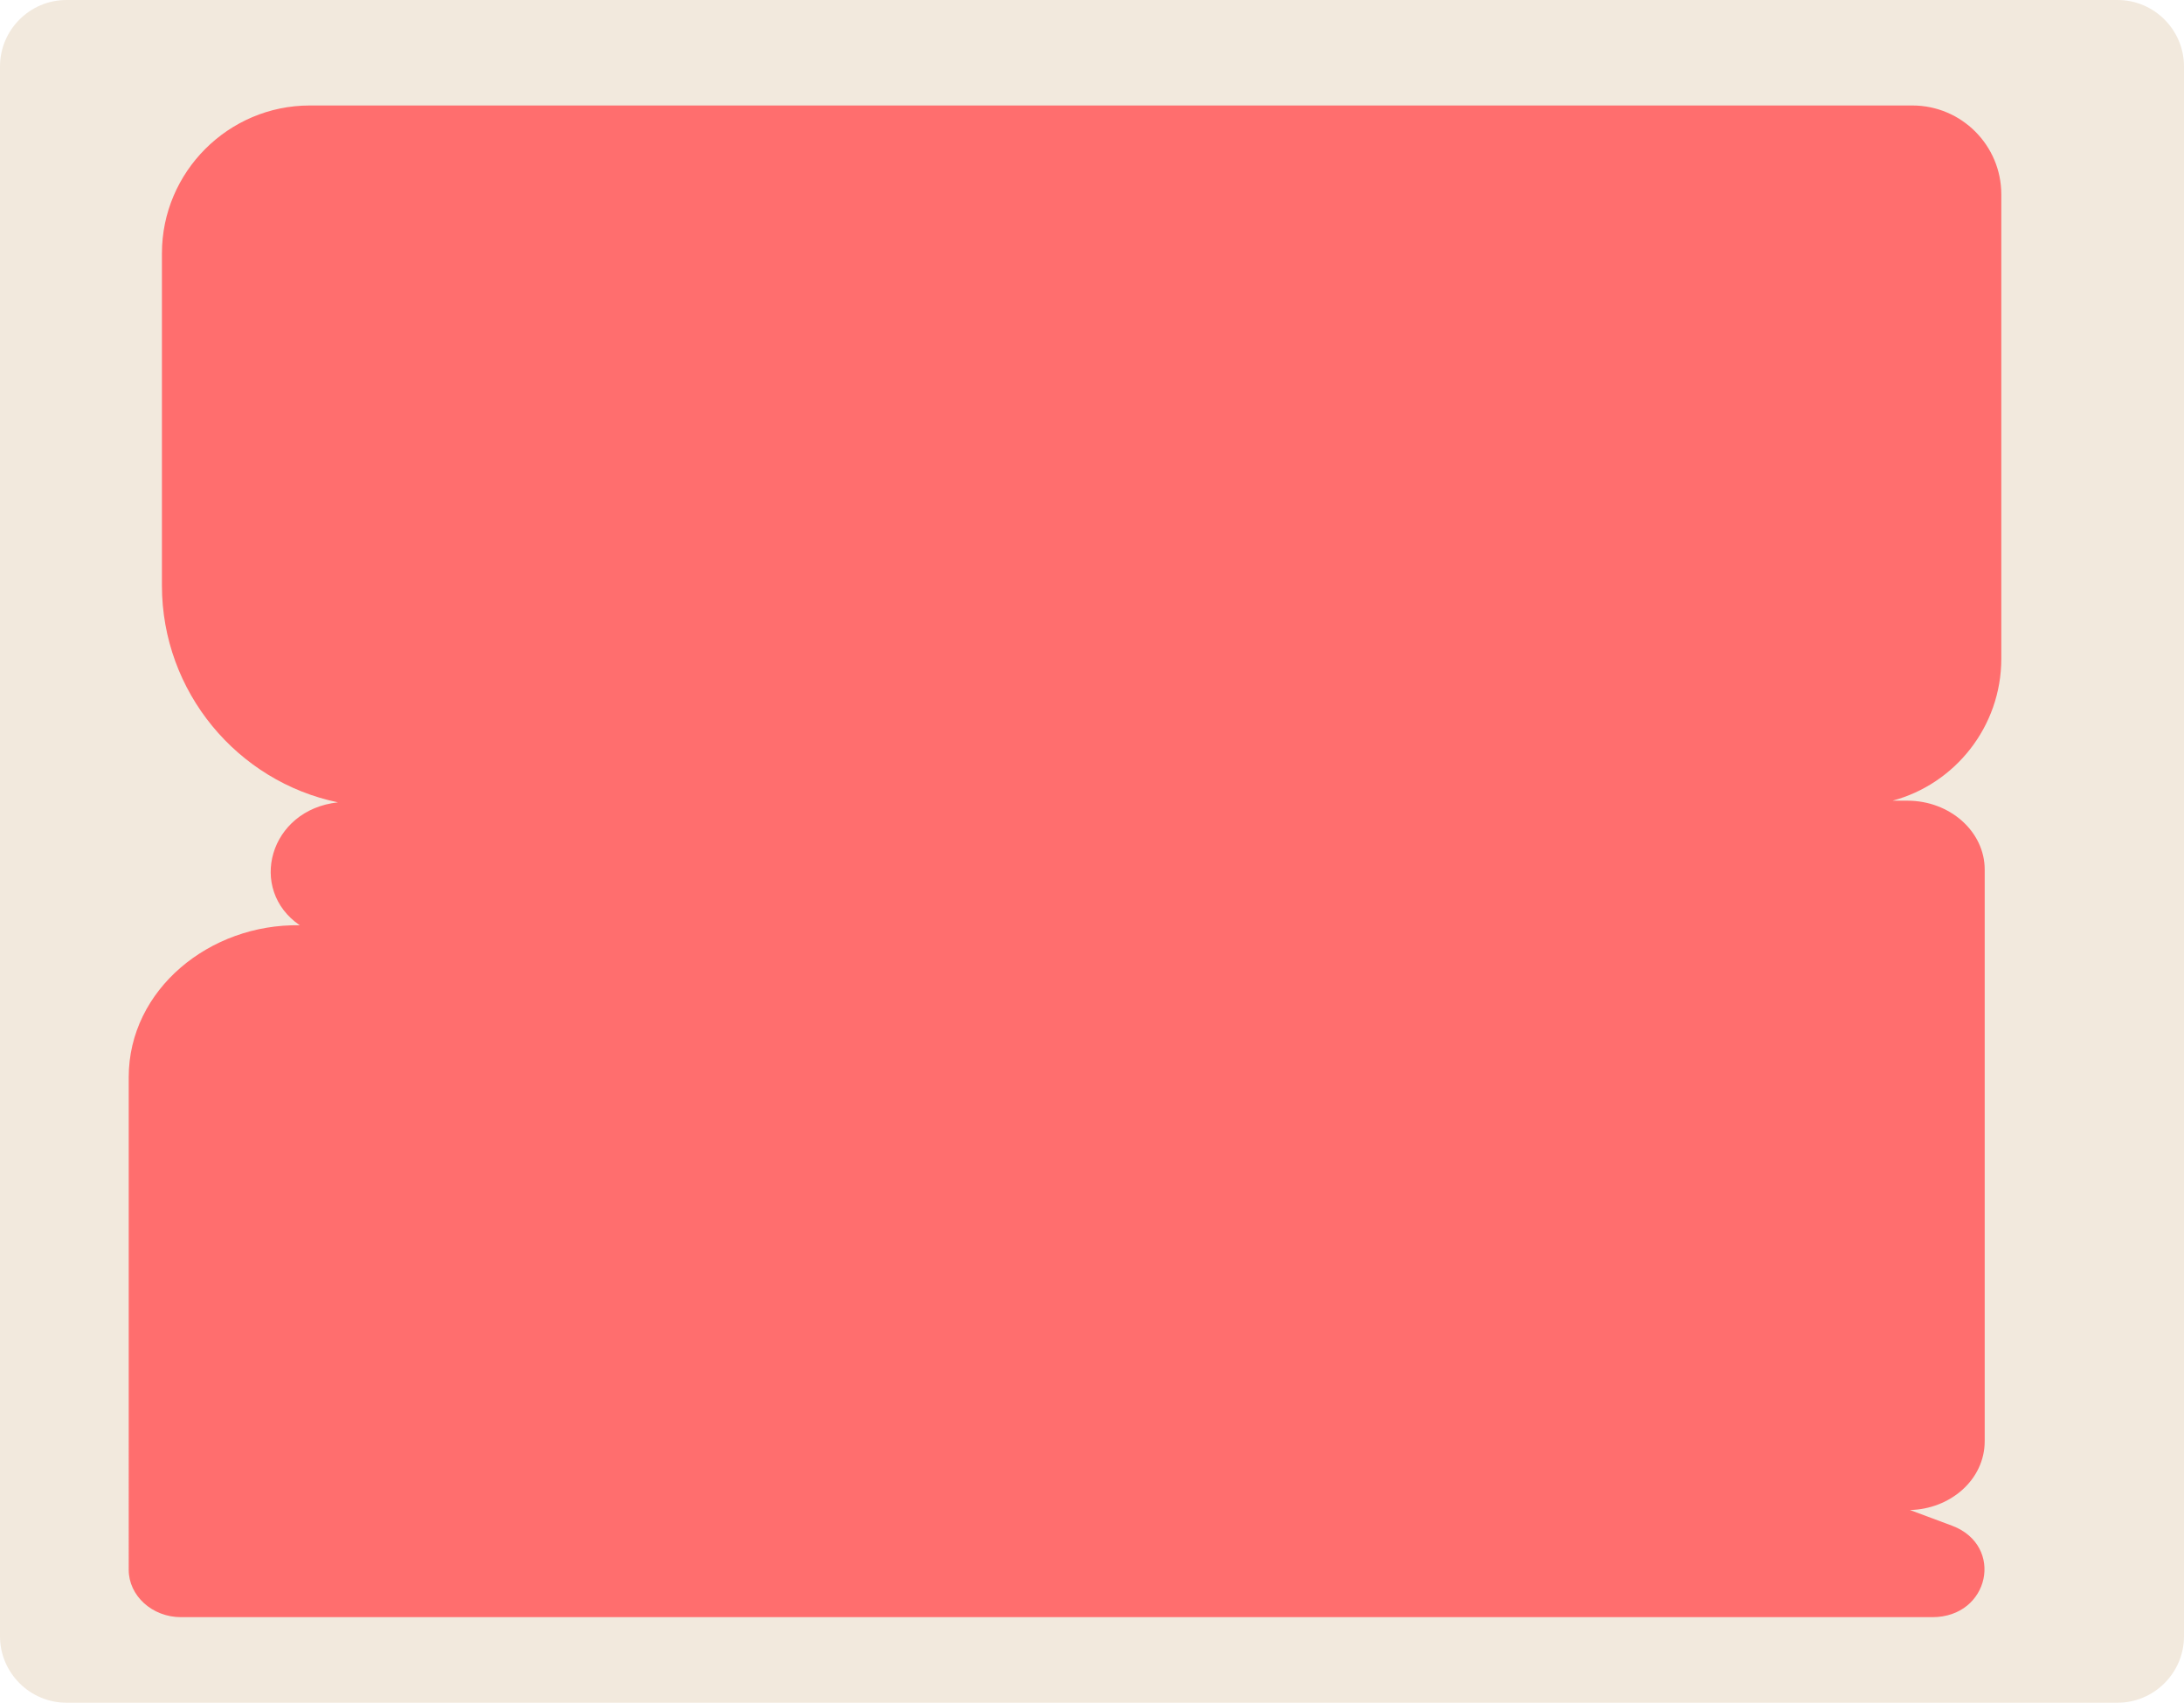
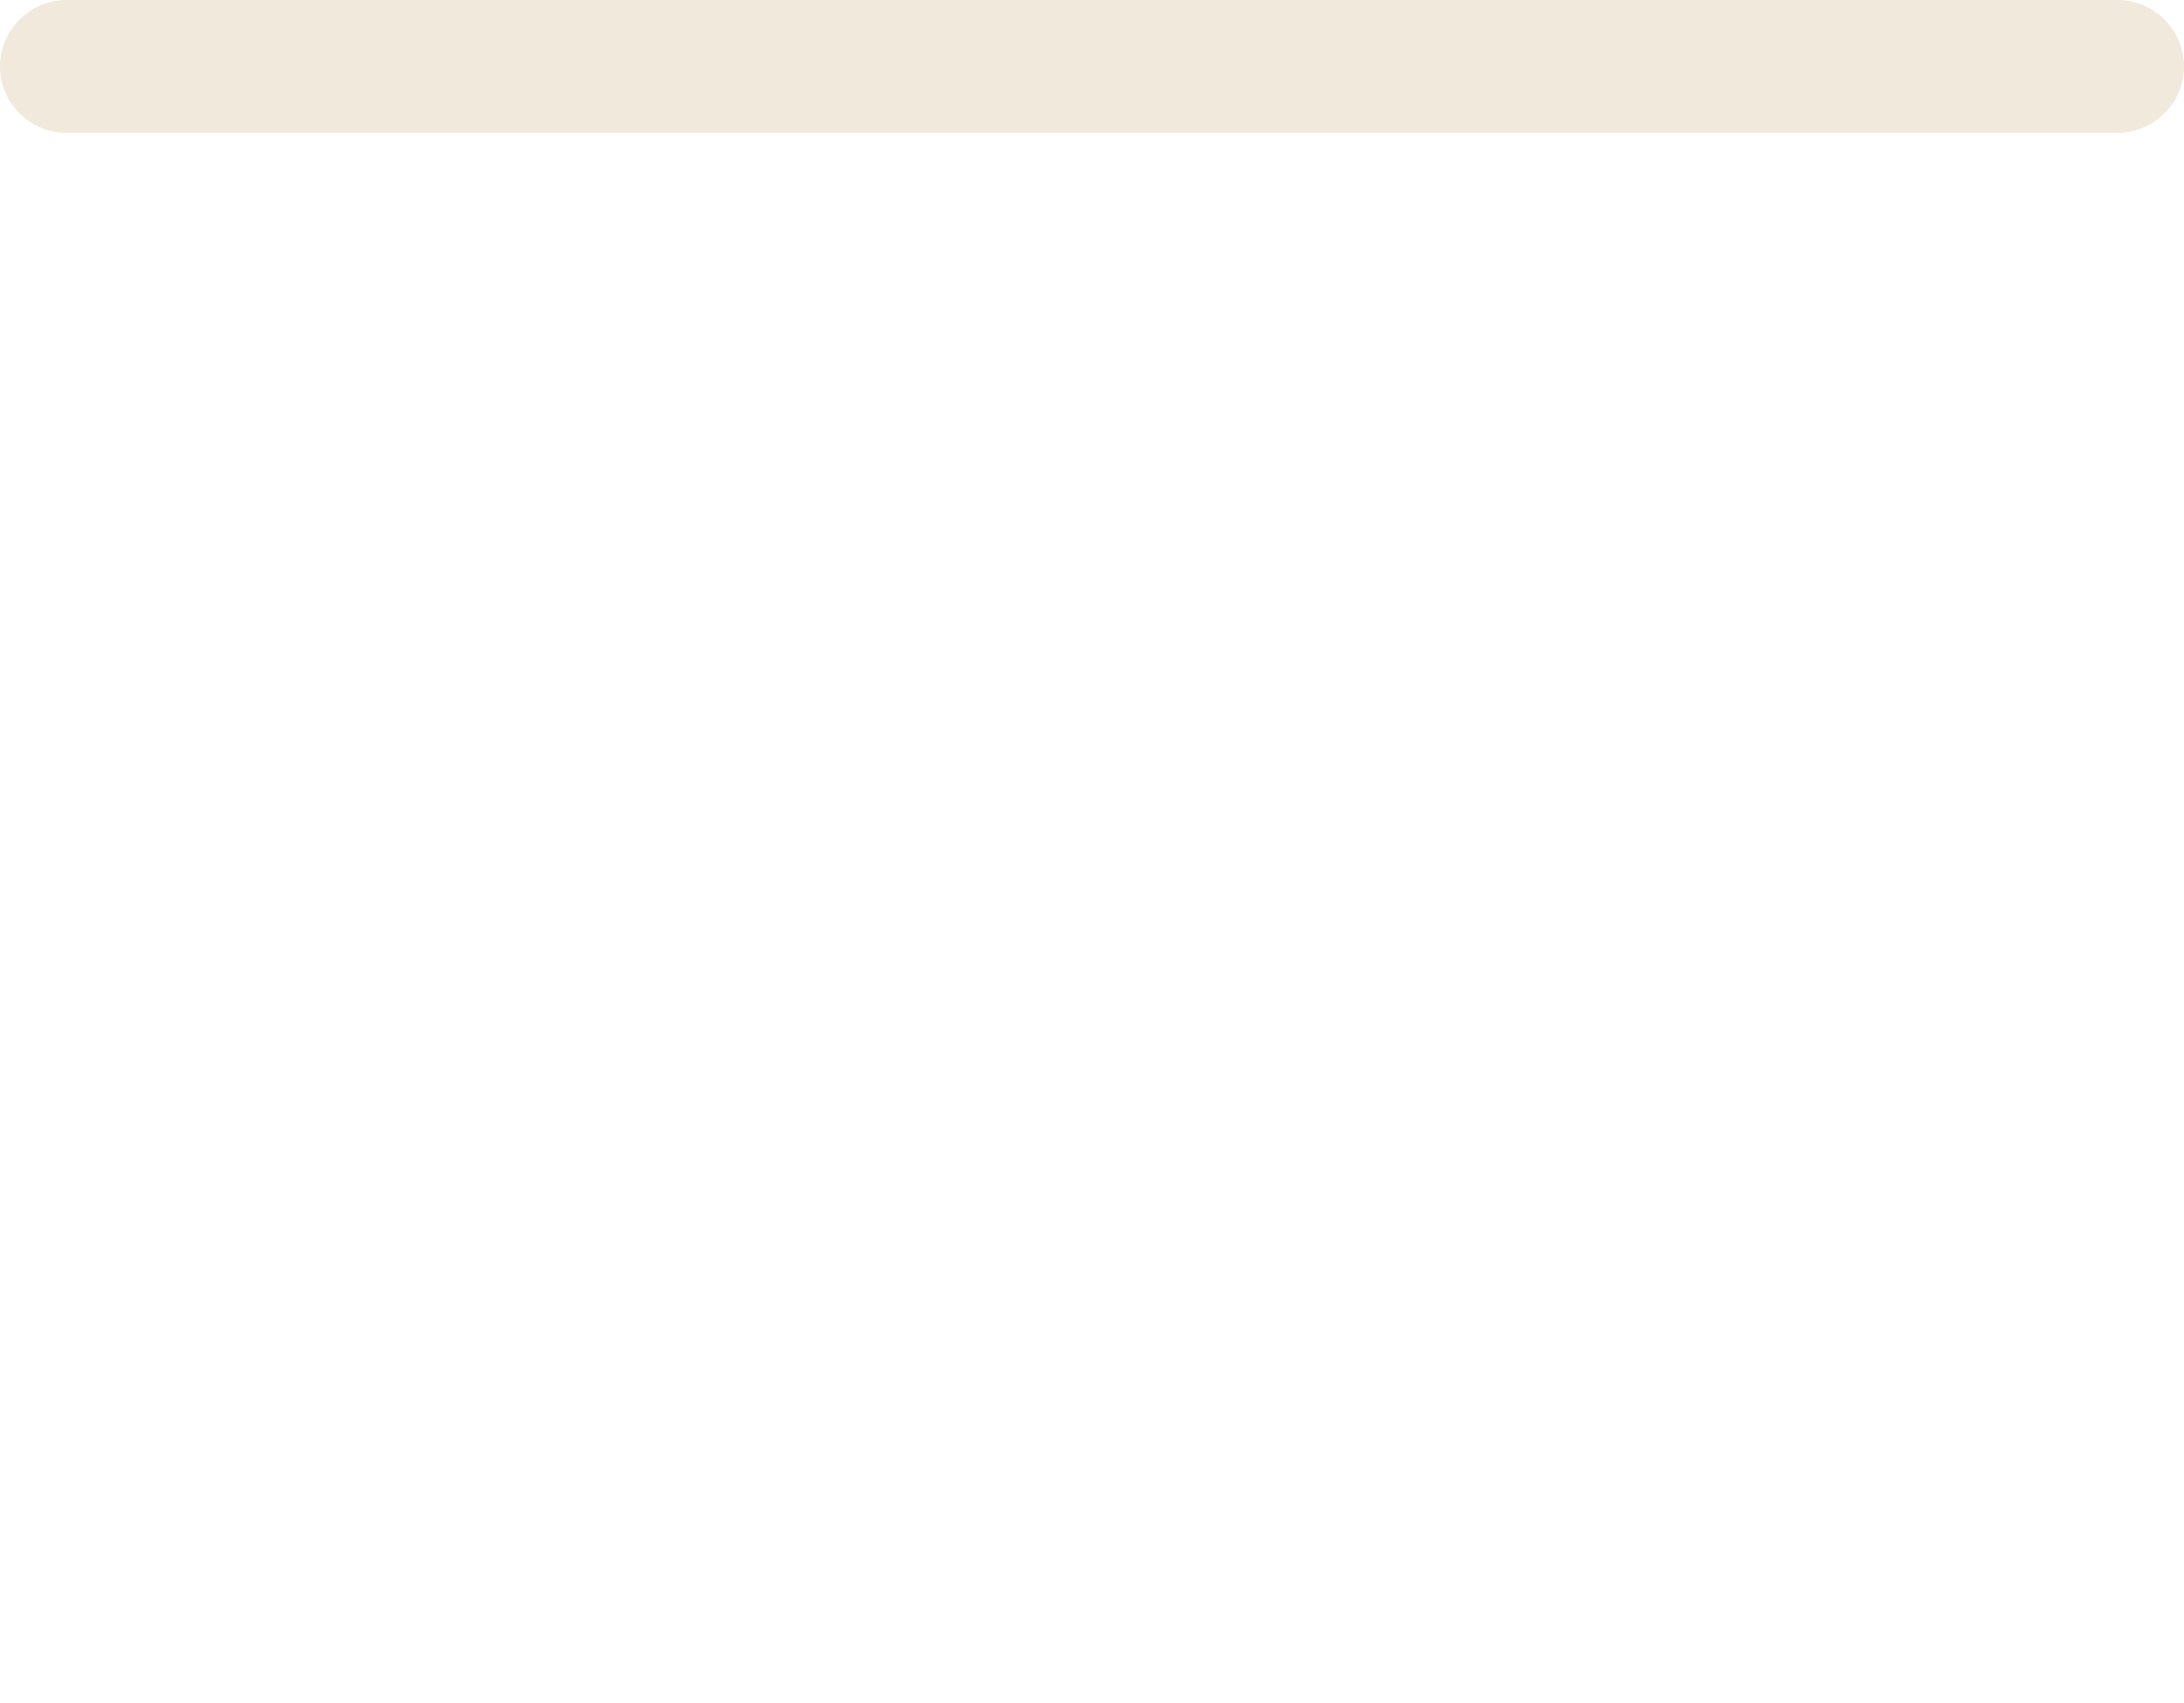
<svg xmlns="http://www.w3.org/2000/svg" version="1.1" id="Layer_2_00000021098008687302090360000009999832895344550311_" x="0px" y="0px" viewBox="0 0 263 205" style="enable-background:new 0 0 263 205;" xml:space="preserve">
  <style type="text/css"> .st0{fill:#F2E9DD;} .st1{fill:#FF6E6E;} </style>
  <g id="_прямоугольники">
-     <path class="st0" d="M8,0h247c4.4,0,8,3.6,8,8v189c0,4.4-3.6,8-8,8H8c-4.4,0-8-3.6-8-8V8C0,3.6,3.6,0,8,0z" />
+     <path class="st0" d="M8,0h247c4.4,0,8,3.6,8,8c0,4.4-3.6,8-8,8H8c-4.4,0-8-3.6-8-8V8C0,3.6,3.6,0,8,0z" />
  </g>
-   <path class="st1" d="M241,79.3V23.4c0-5.9-4.8-10.7-10.7-10.7H37.3v0c-9.8,0-17.8,8-17.8,17.8v40c0,12.8,9.1,23.6,21.2,26.1 c-8.3,0.9-10.9,10.5-4.6,14.8c-10.8-0.2-20.6,7.7-20.6,18.3V189c0,3.1,2.8,5.7,6.3,5.7h210.9l0,0c6.9,0,8.7-8.6,2.4-11l-5.1-1.9 c4.8-0.1,9-3.6,9-8.3v-68.8c0-4.6-4.2-8.3-9.3-8.3h-1.8C235.4,94.4,241,87.5,241,79.3z" />
</svg>